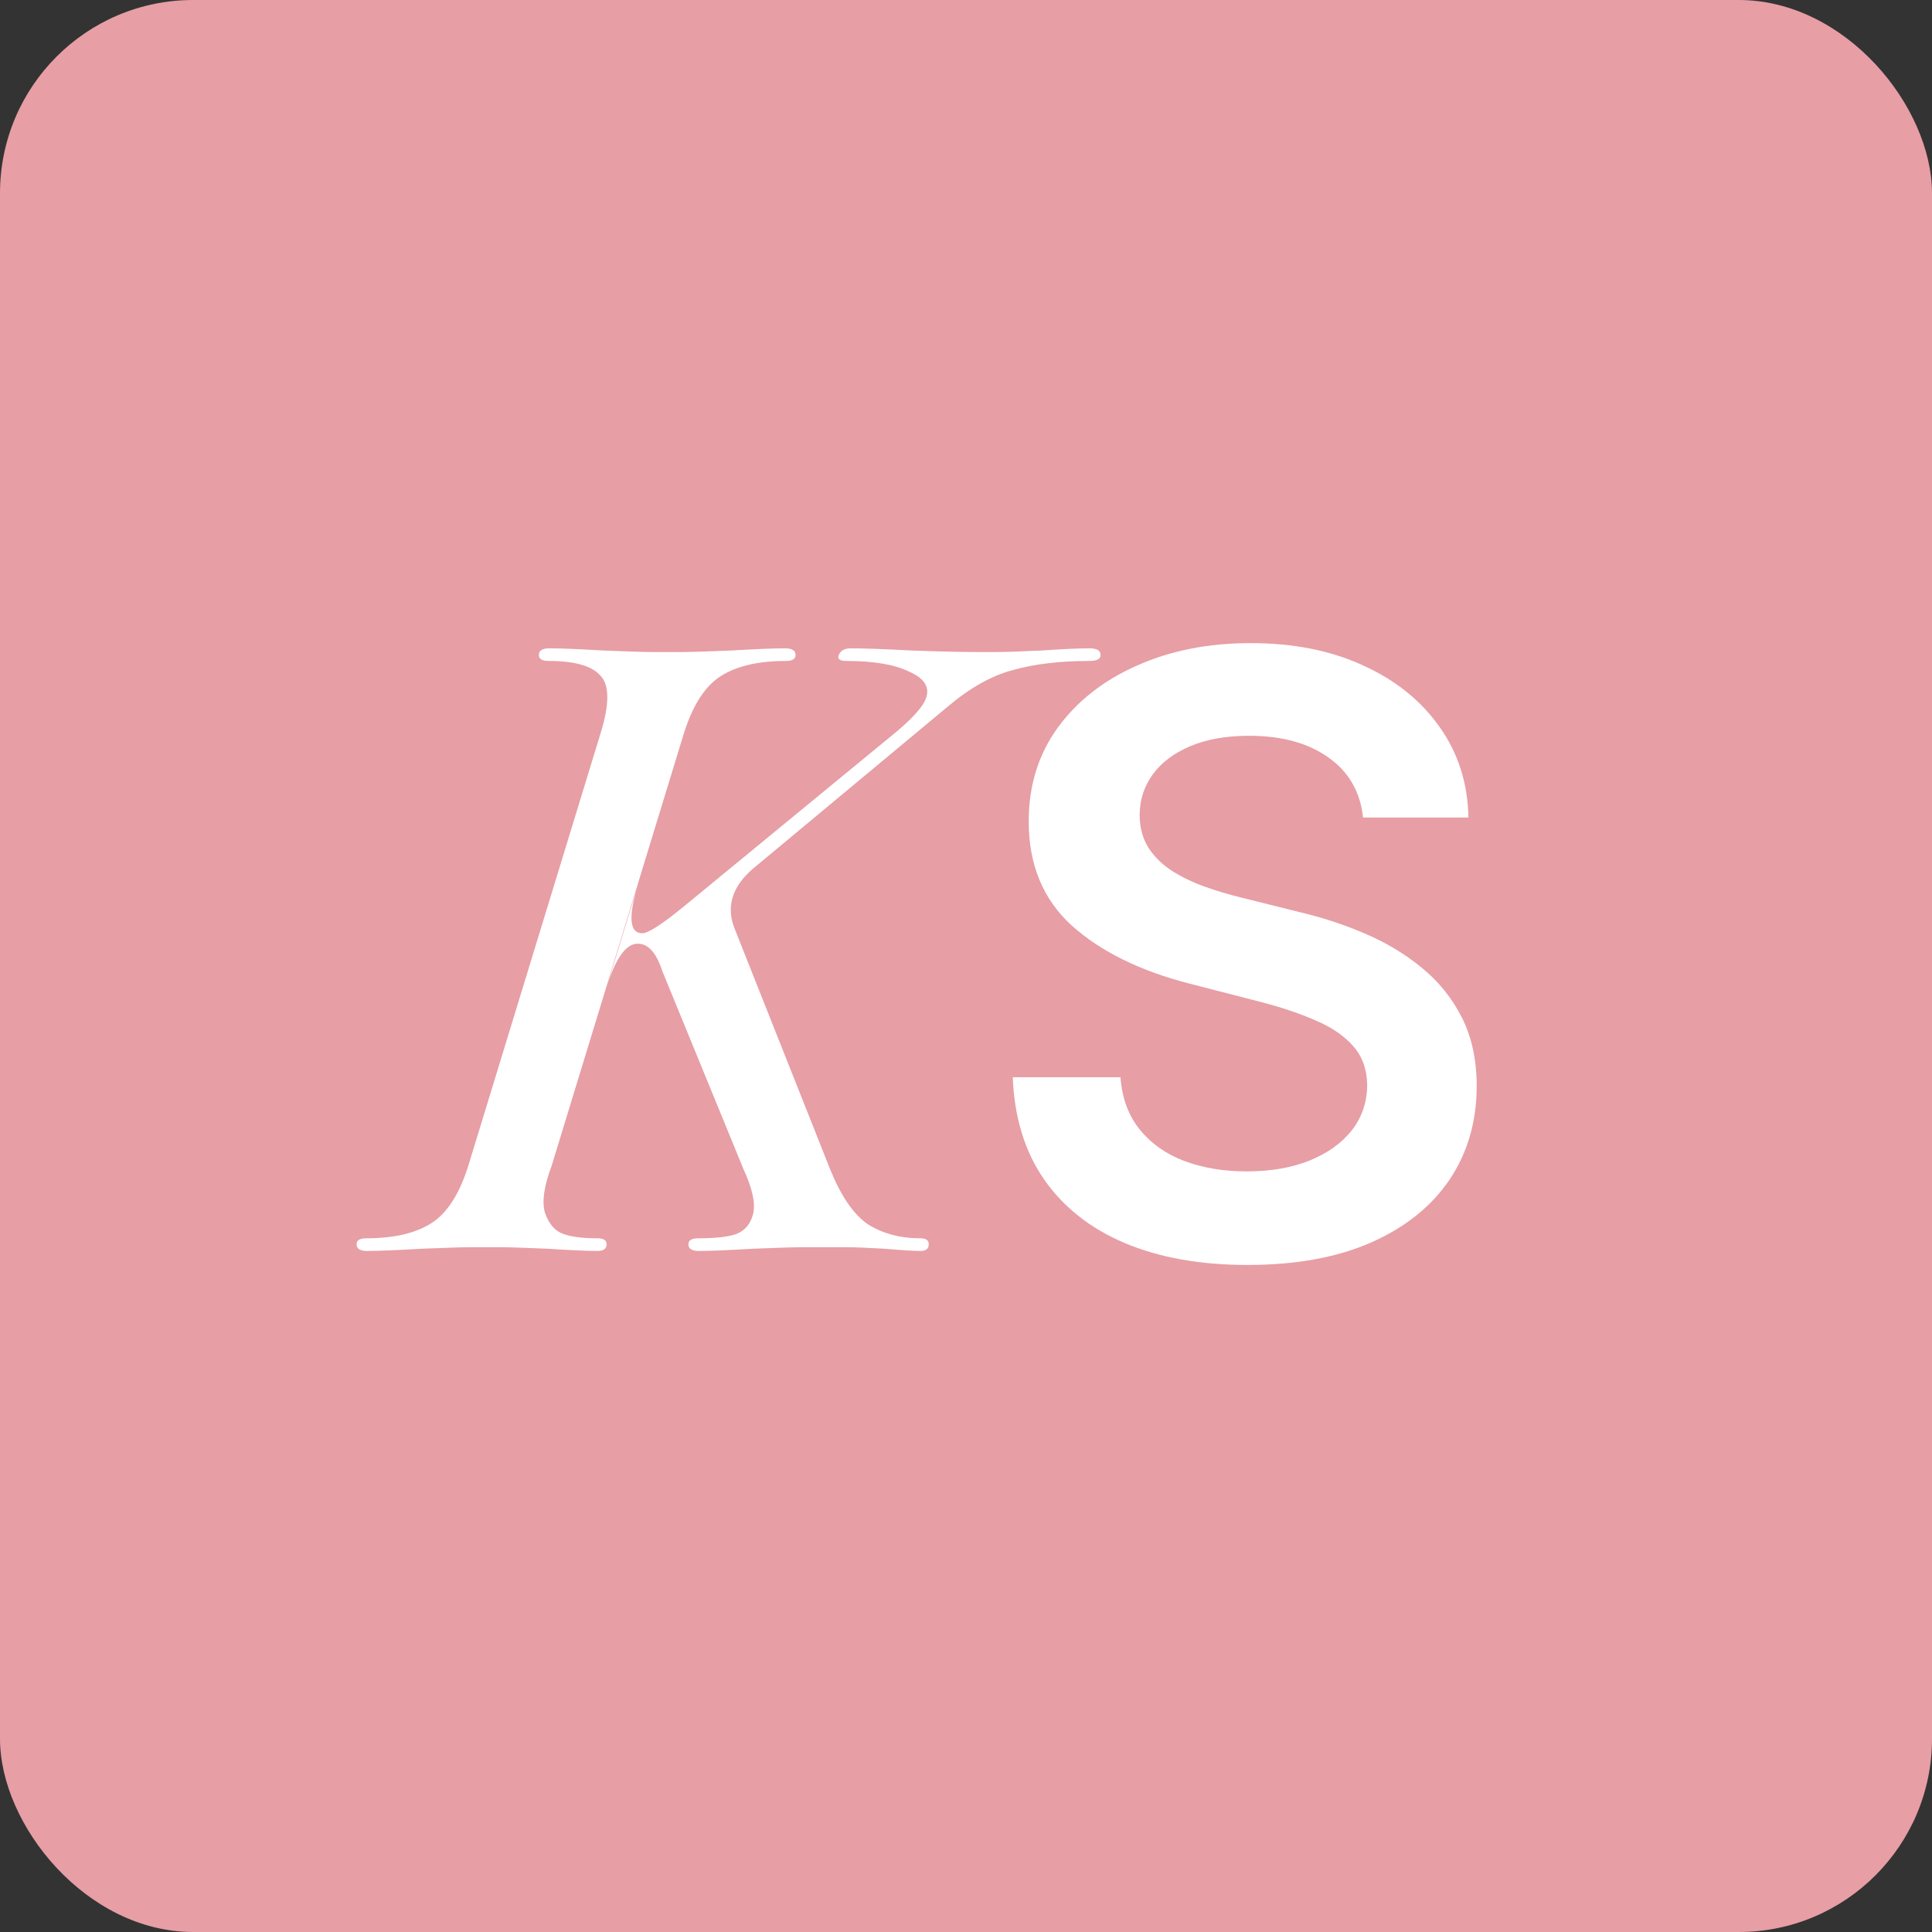
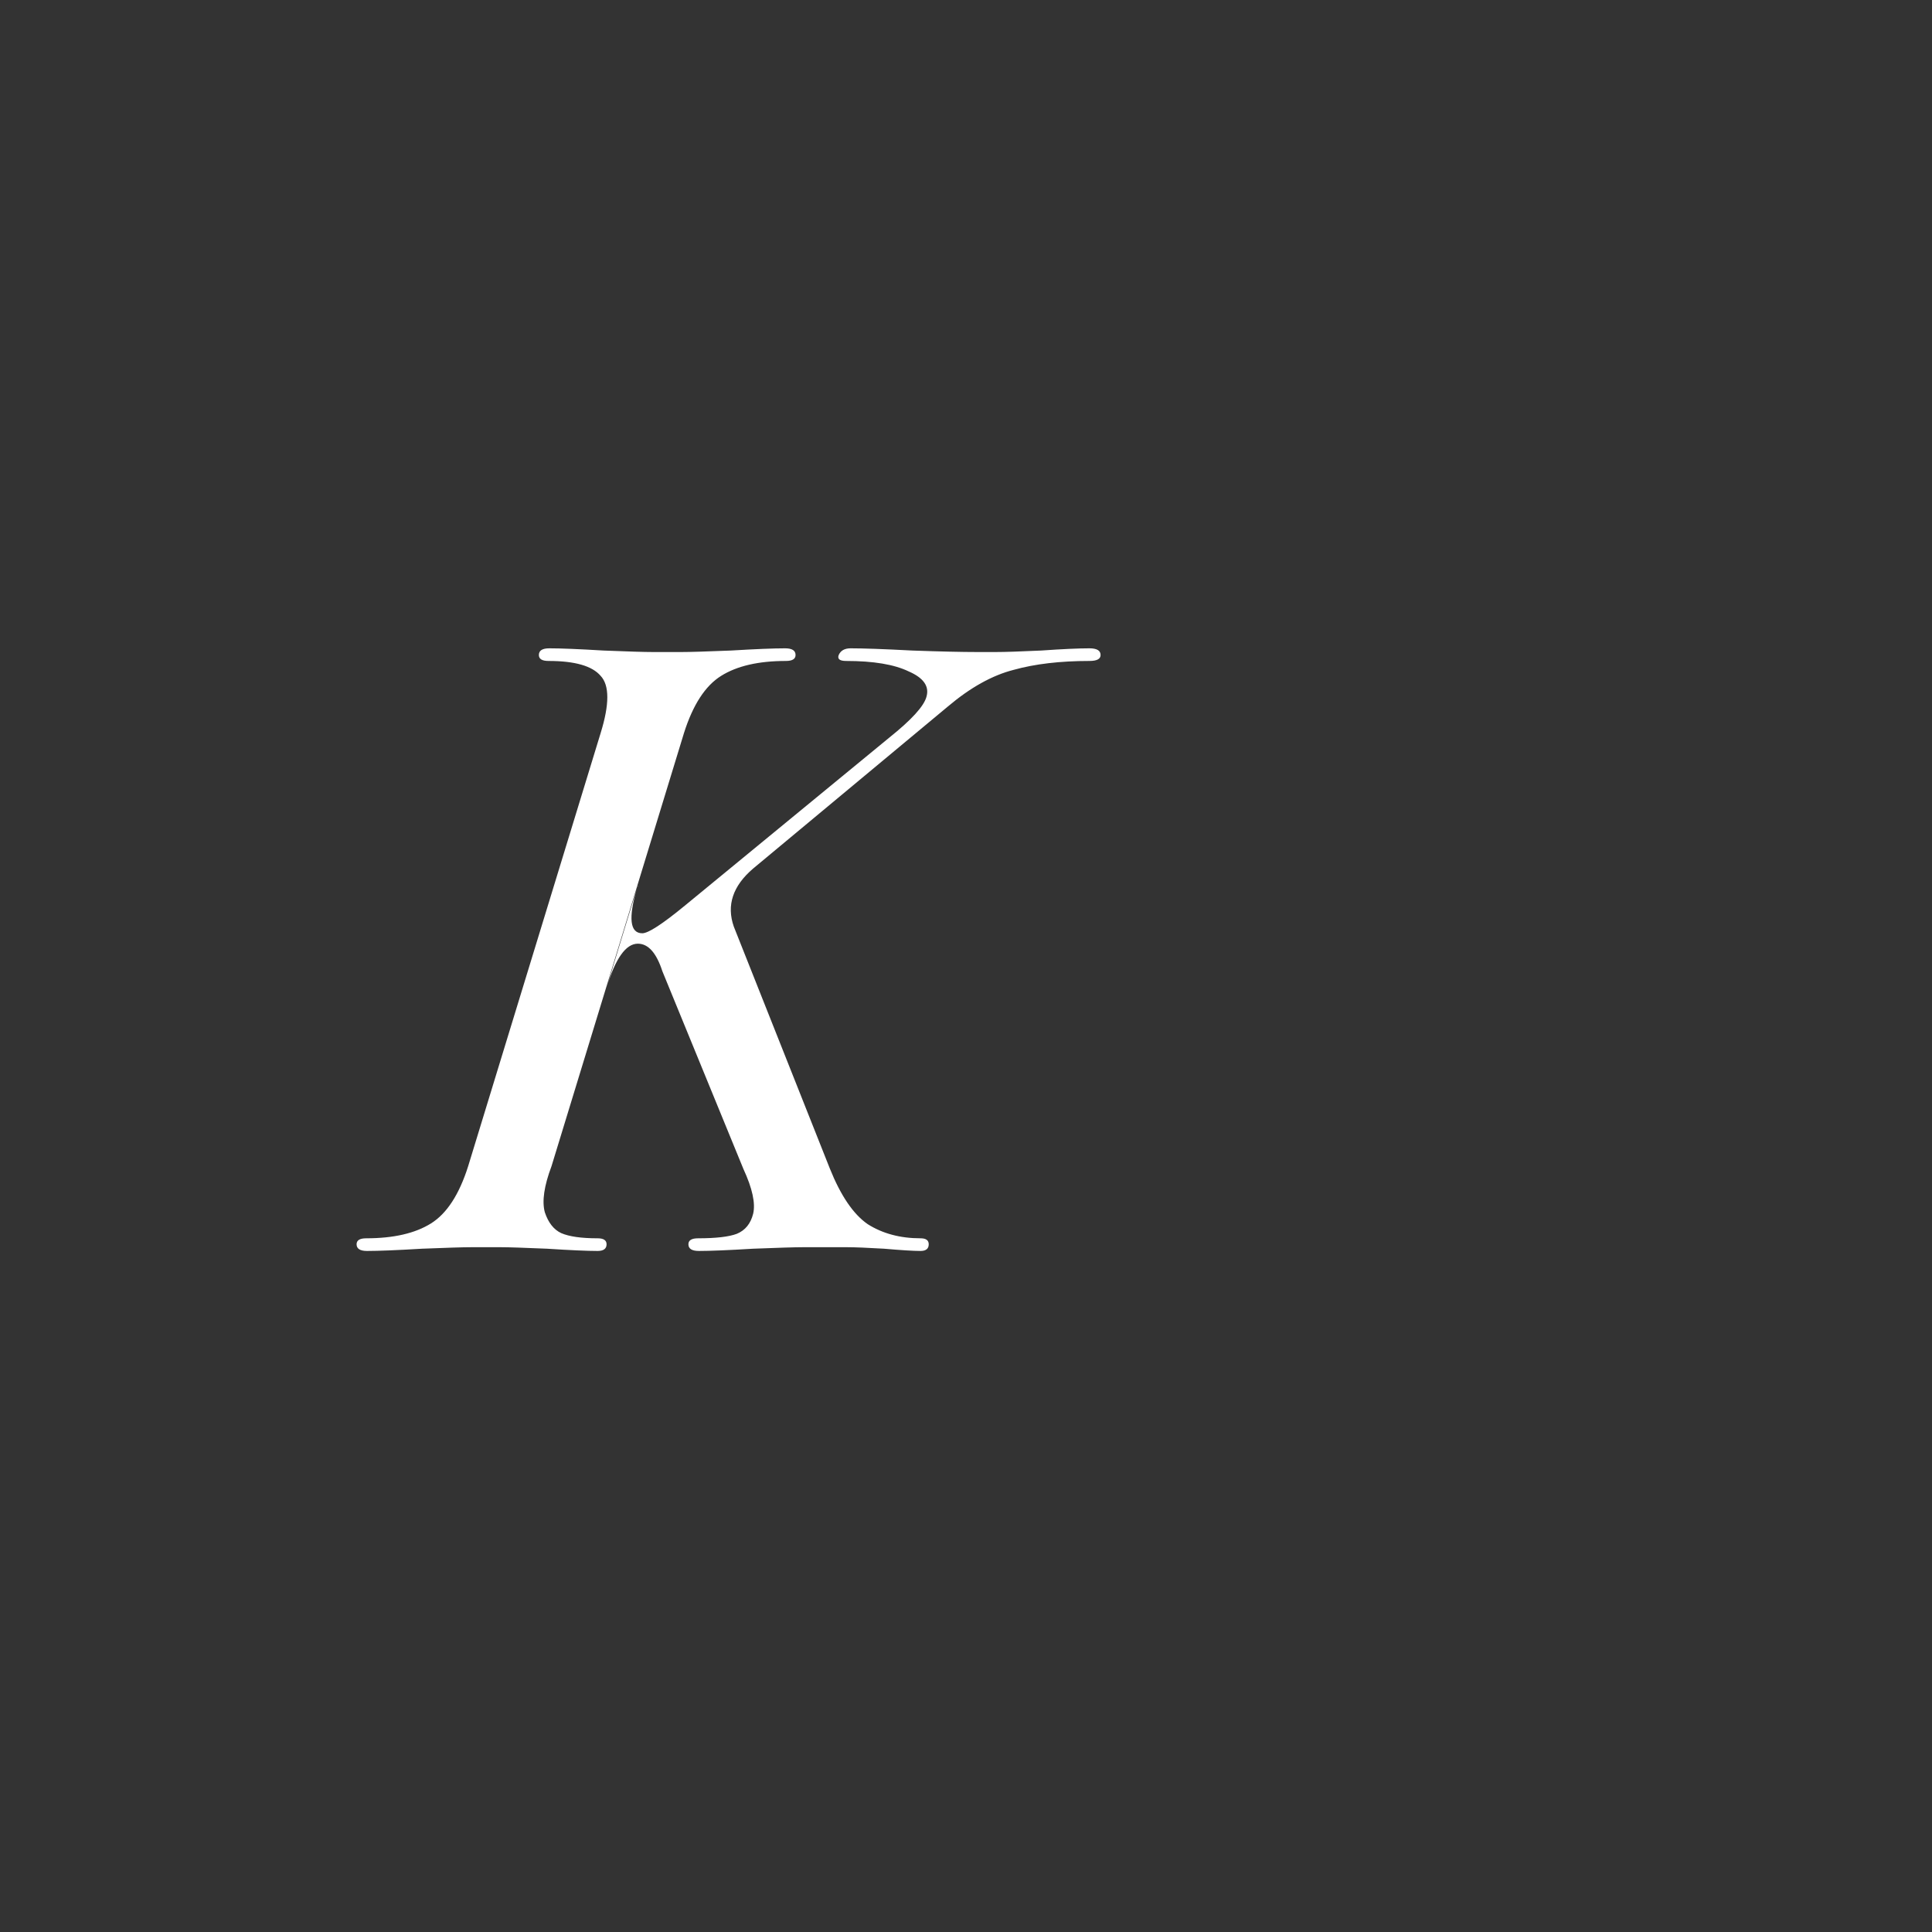
<svg xmlns="http://www.w3.org/2000/svg" width="100" height="100" viewBox="0 0 100 100" fill="none">
  <rect x="0" y="0" width="100" height="100" fill="#333333" stroke="none" />
-   <rect width="100" height="100" rx="10" fill="#E79EA5" />
  <path d="M42.949 60.475C43.514 61.887 44.168 62.849 44.913 63.363C45.683 63.85 46.594 64.094 47.647 64.094C47.929 64.094 48.071 64.197 48.071 64.403C48.071 64.633 47.929 64.749 47.647 64.749C47.288 64.749 46.659 64.711 45.76 64.633C44.887 64.582 44.258 64.556 43.873 64.556H41.524C41.139 64.556 40.292 64.582 38.983 64.633C37.699 64.711 36.762 64.749 36.171 64.749C35.812 64.749 35.632 64.633 35.632 64.403C35.632 64.197 35.799 64.094 36.133 64.094C37.057 64.094 37.724 64.017 38.135 63.863C38.572 63.684 38.854 63.337 38.983 62.824C39.111 62.285 38.944 61.514 38.482 60.513L34.284 50.27C33.976 49.32 33.553 48.845 33.014 48.845C32.397 48.845 31.858 49.602 31.396 51.117L32.975 45.957C32.513 47.523 32.603 48.306 33.245 48.306C33.553 48.306 34.284 47.831 35.44 46.881L46.03 38.178C47.185 37.254 47.827 36.548 47.955 36.06C48.109 35.521 47.801 35.084 47.031 34.751C46.286 34.391 45.208 34.211 43.796 34.211C43.462 34.211 43.334 34.109 43.411 33.903C43.514 33.672 43.719 33.557 44.027 33.557C44.695 33.557 45.76 33.595 47.223 33.672C48.687 33.724 49.803 33.749 50.574 33.749H51.536C51.998 33.749 52.782 33.724 53.885 33.672C54.989 33.595 55.824 33.557 56.389 33.557C56.774 33.557 56.966 33.672 56.966 33.903C56.966 34.109 56.774 34.211 56.389 34.211C54.874 34.211 53.565 34.365 52.461 34.673C51.357 34.956 50.227 35.585 49.072 36.56L38.983 44.955C37.93 45.854 37.596 46.855 37.981 47.959L42.949 60.475ZM18.457 64.403C18.457 64.197 18.624 64.094 18.958 64.094C20.37 64.094 21.486 63.838 22.308 63.324C23.13 62.811 23.771 61.822 24.233 60.359L31.088 37.947C31.55 36.458 31.55 35.469 31.088 34.982C30.652 34.468 29.753 34.211 28.392 34.211C28.059 34.211 27.892 34.109 27.892 33.903C27.892 33.672 28.072 33.557 28.431 33.557C29.021 33.557 29.959 33.595 31.242 33.672C32.526 33.724 33.373 33.749 33.784 33.749H35.286C35.696 33.749 36.544 33.724 37.827 33.672C39.111 33.595 40.048 33.557 40.638 33.557C40.998 33.557 41.178 33.672 41.178 33.903C41.178 34.109 41.011 34.211 40.677 34.211C39.265 34.211 38.148 34.468 37.327 34.982C36.505 35.495 35.863 36.483 35.401 37.947L28.547 60.359C28.161 61.386 28.046 62.182 28.2 62.747C28.38 63.286 28.662 63.645 29.047 63.825C29.458 64.005 30.087 64.094 30.934 64.094C31.242 64.094 31.396 64.197 31.396 64.403C31.396 64.633 31.242 64.749 30.934 64.749C30.395 64.749 29.522 64.711 28.316 64.633C27.109 64.582 26.326 64.556 25.966 64.556H24.349C23.964 64.556 23.13 64.582 21.846 64.633C20.537 64.711 19.587 64.749 18.996 64.749C18.637 64.749 18.457 64.633 18.457 64.403ZM32.975 45.957L33.014 45.841V45.88C32.988 45.905 32.975 45.931 32.975 45.957Z" fill="white" />
-   <path d="M70.552 42.316C70.409 40.982 69.808 39.943 68.749 39.2C67.7 38.456 66.336 38.084 64.655 38.084C63.474 38.084 62.461 38.263 61.616 38.619C60.77 38.976 60.124 39.459 59.676 40.07C59.227 40.681 58.998 41.379 58.988 42.163C58.988 42.815 59.136 43.38 59.431 43.859C59.737 44.337 60.149 44.745 60.669 45.081C61.188 45.407 61.763 45.681 62.395 45.906C63.026 46.13 63.663 46.318 64.304 46.471L67.237 47.204C68.418 47.479 69.554 47.851 70.643 48.319C71.743 48.788 72.726 49.378 73.592 50.091C74.467 50.804 75.16 51.664 75.669 52.673C76.178 53.681 76.433 54.862 76.433 56.217C76.433 58.05 75.964 59.664 75.028 61.059C74.091 62.444 72.736 63.529 70.964 64.313C69.202 65.087 67.069 65.474 64.564 65.474C62.13 65.474 60.017 65.097 58.224 64.343C56.442 63.59 55.047 62.49 54.039 61.044C53.041 59.597 52.501 57.836 52.42 55.758H57.995C58.077 56.848 58.413 57.754 59.003 58.477C59.594 59.2 60.363 59.74 61.31 60.096C62.267 60.453 63.337 60.631 64.518 60.631C65.75 60.631 66.83 60.448 67.756 60.081C68.693 59.705 69.427 59.185 69.956 58.523C70.486 57.851 70.755 57.067 70.766 56.171C70.755 55.356 70.516 54.684 70.048 54.154C69.579 53.615 68.922 53.166 68.077 52.81C67.242 52.444 66.264 52.118 65.144 51.833L61.585 50.916C59.008 50.254 56.972 49.251 55.475 47.907C53.988 46.552 53.245 44.755 53.245 42.514C53.245 40.671 53.744 39.057 54.742 37.672C55.75 36.287 57.12 35.213 58.851 34.449C60.582 33.675 62.542 33.288 64.732 33.288C66.952 33.288 68.897 33.675 70.567 34.449C72.247 35.213 73.566 36.277 74.523 37.642C75.481 38.996 75.975 40.554 76.005 42.316H70.552Z" fill="white" />
</svg>